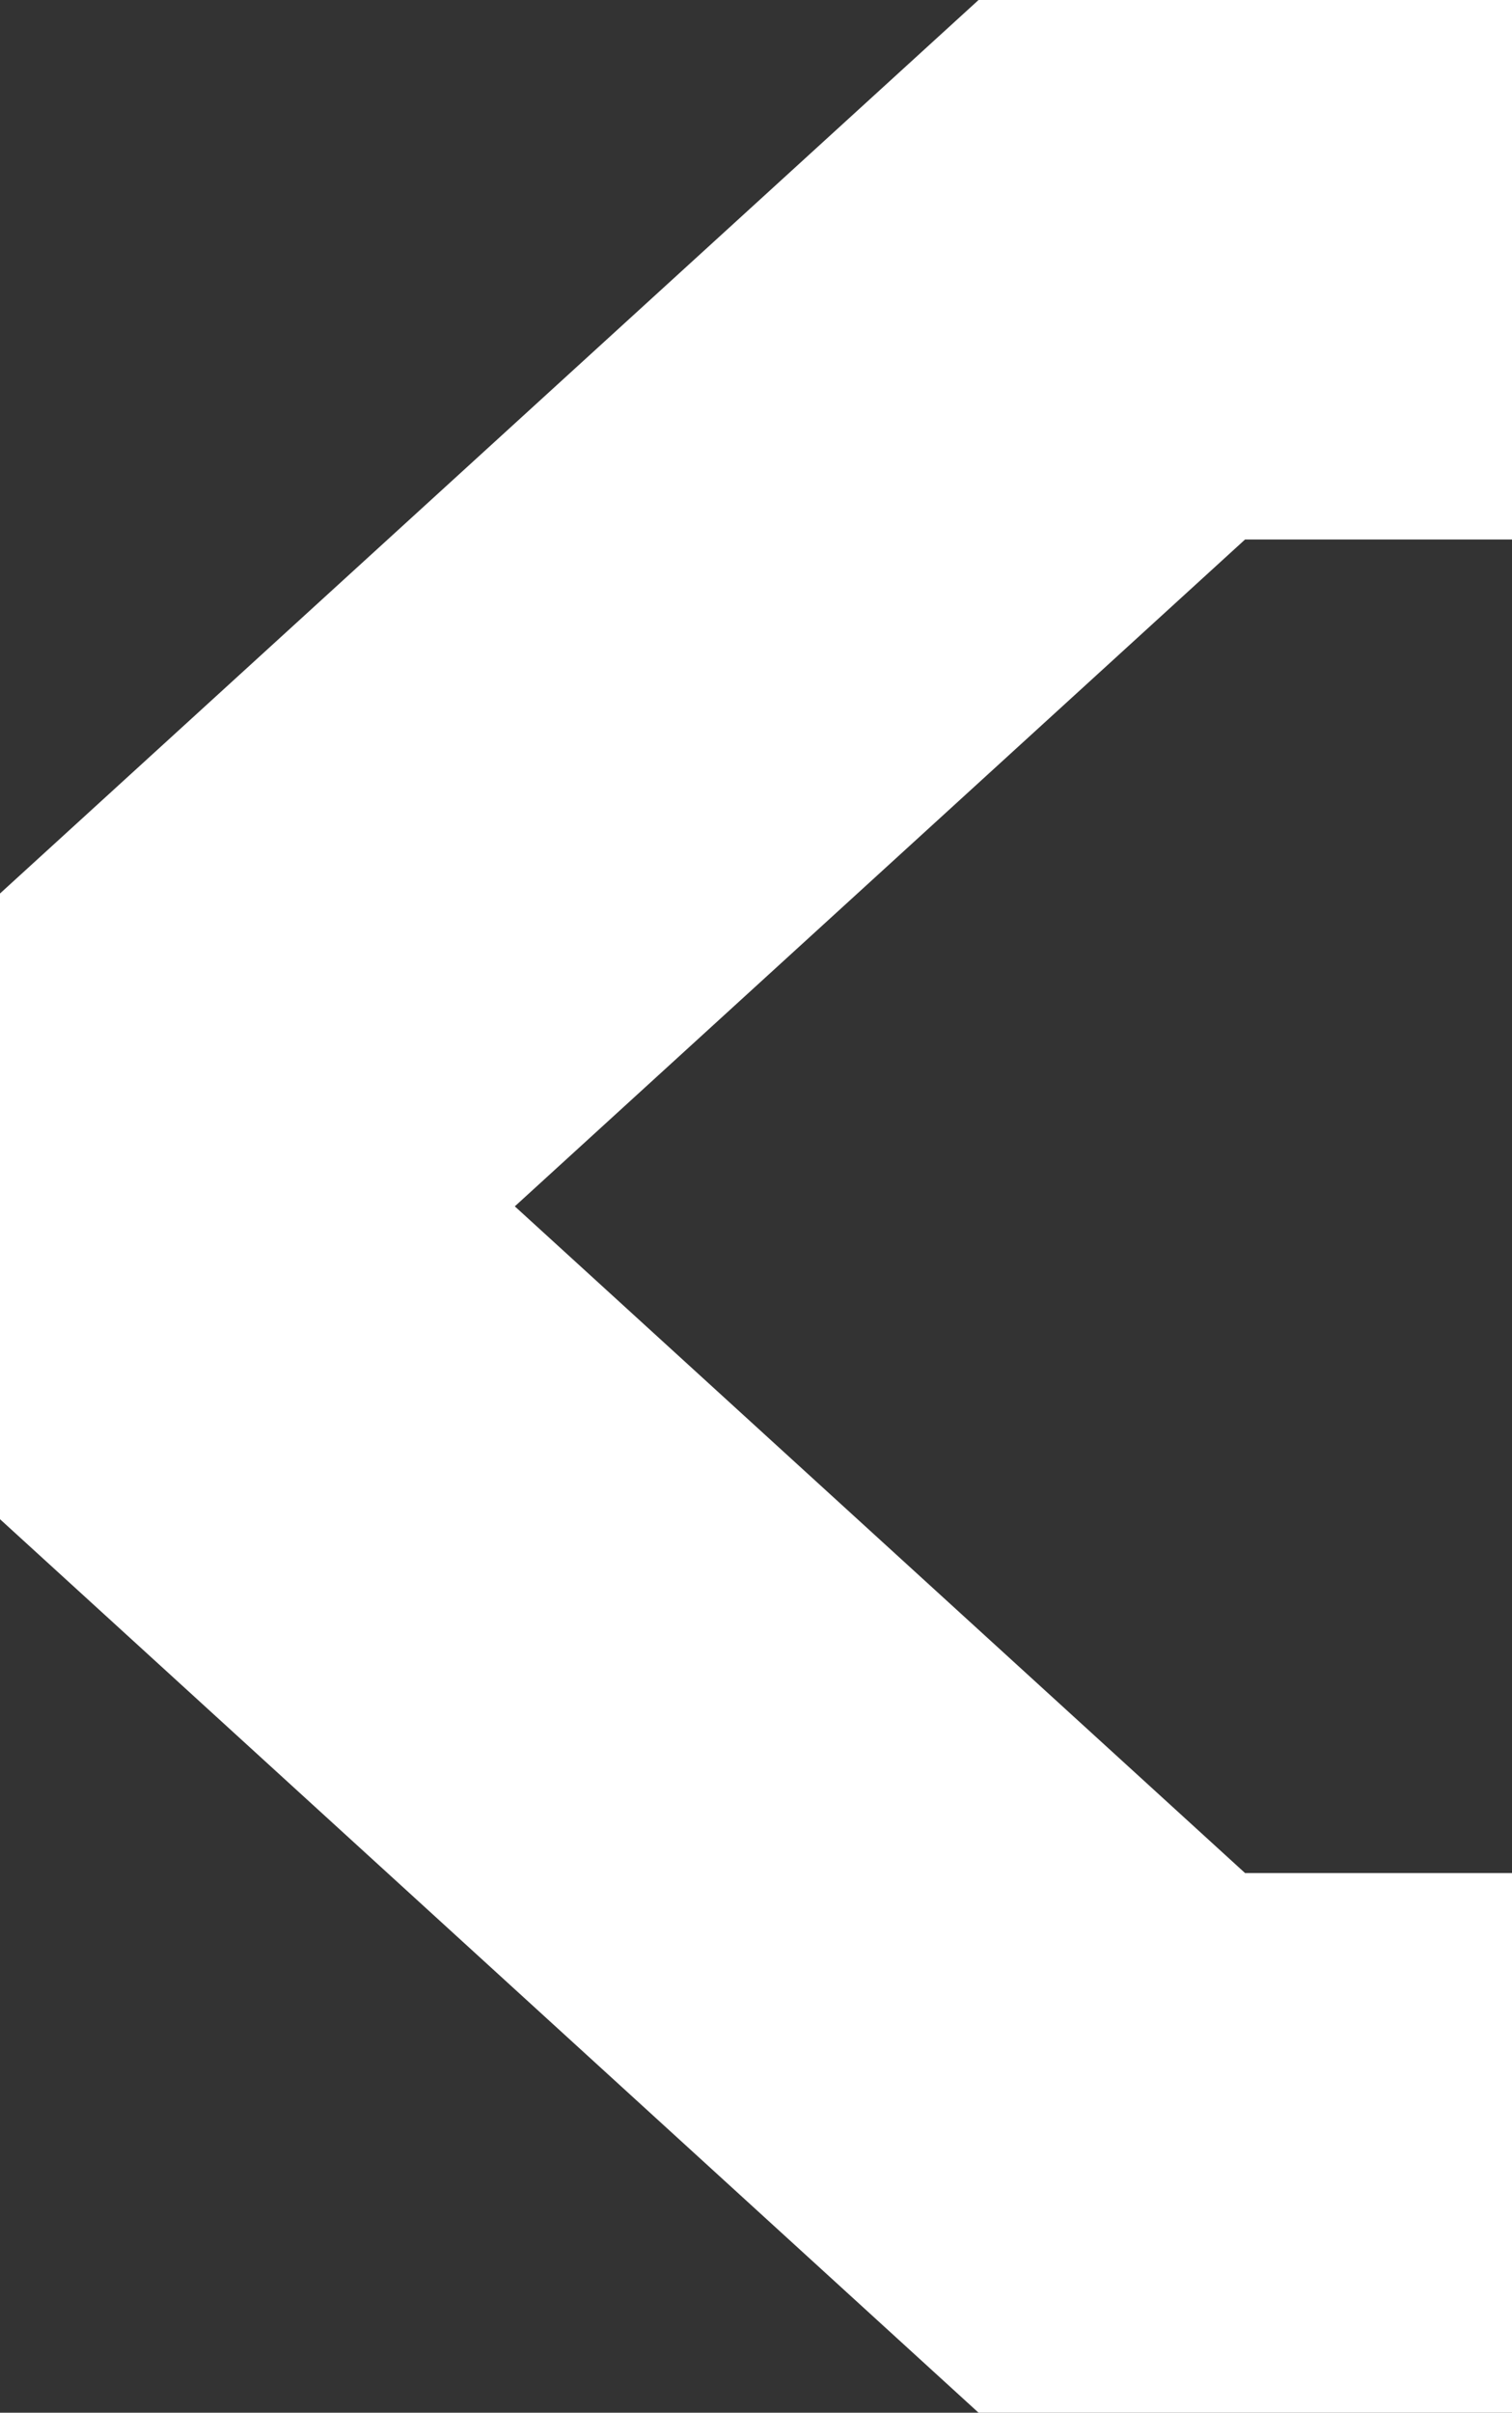
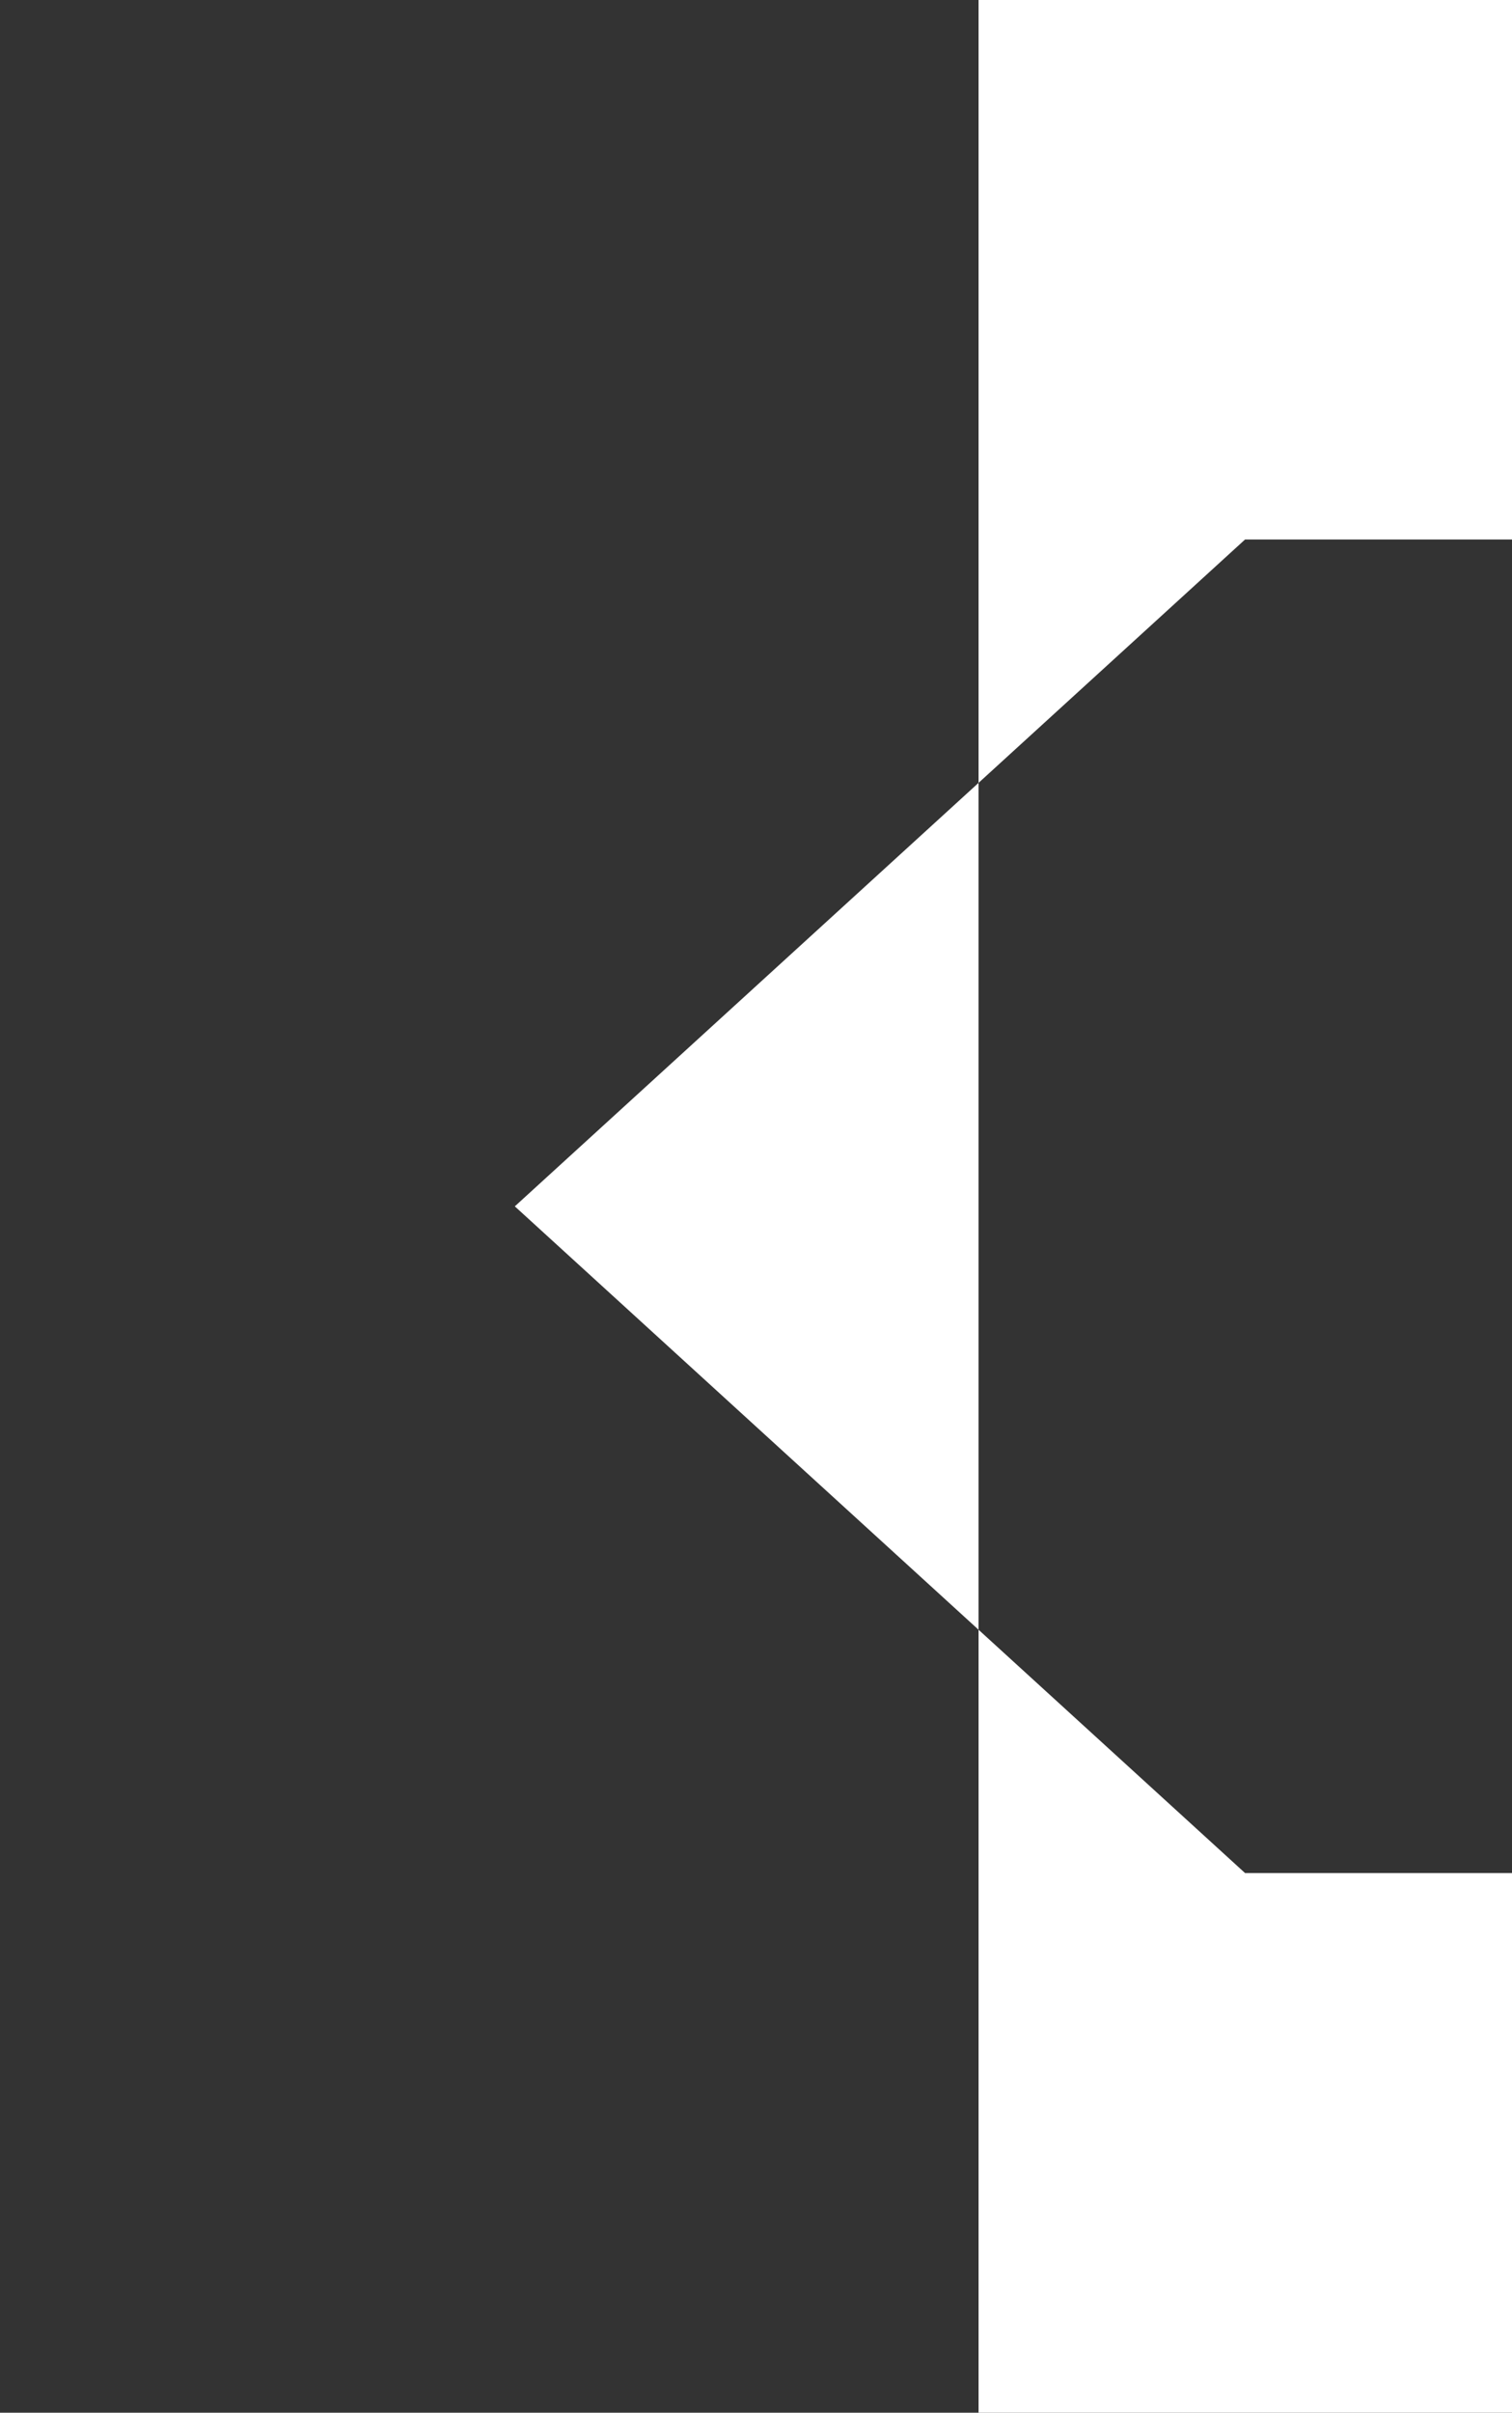
<svg xmlns="http://www.w3.org/2000/svg" width="138" height="220" viewBox="0 0 138 220" fill="none">
  <rect x="0" y="0" width="138" height="220" fill="#333333" stroke="none" />
-   <path d="M89.312 0H138V49.194H113.636L46.987 110L113.636 170.793H138V220H89.312L-1.45825e-06 138.527V81.473L89.312 0Z" fill="white" />
+   <path d="M89.312 0H138V49.194H113.636L46.987 110L113.636 170.793H138V220H89.312V81.473L89.312 0Z" fill="white" />
</svg>